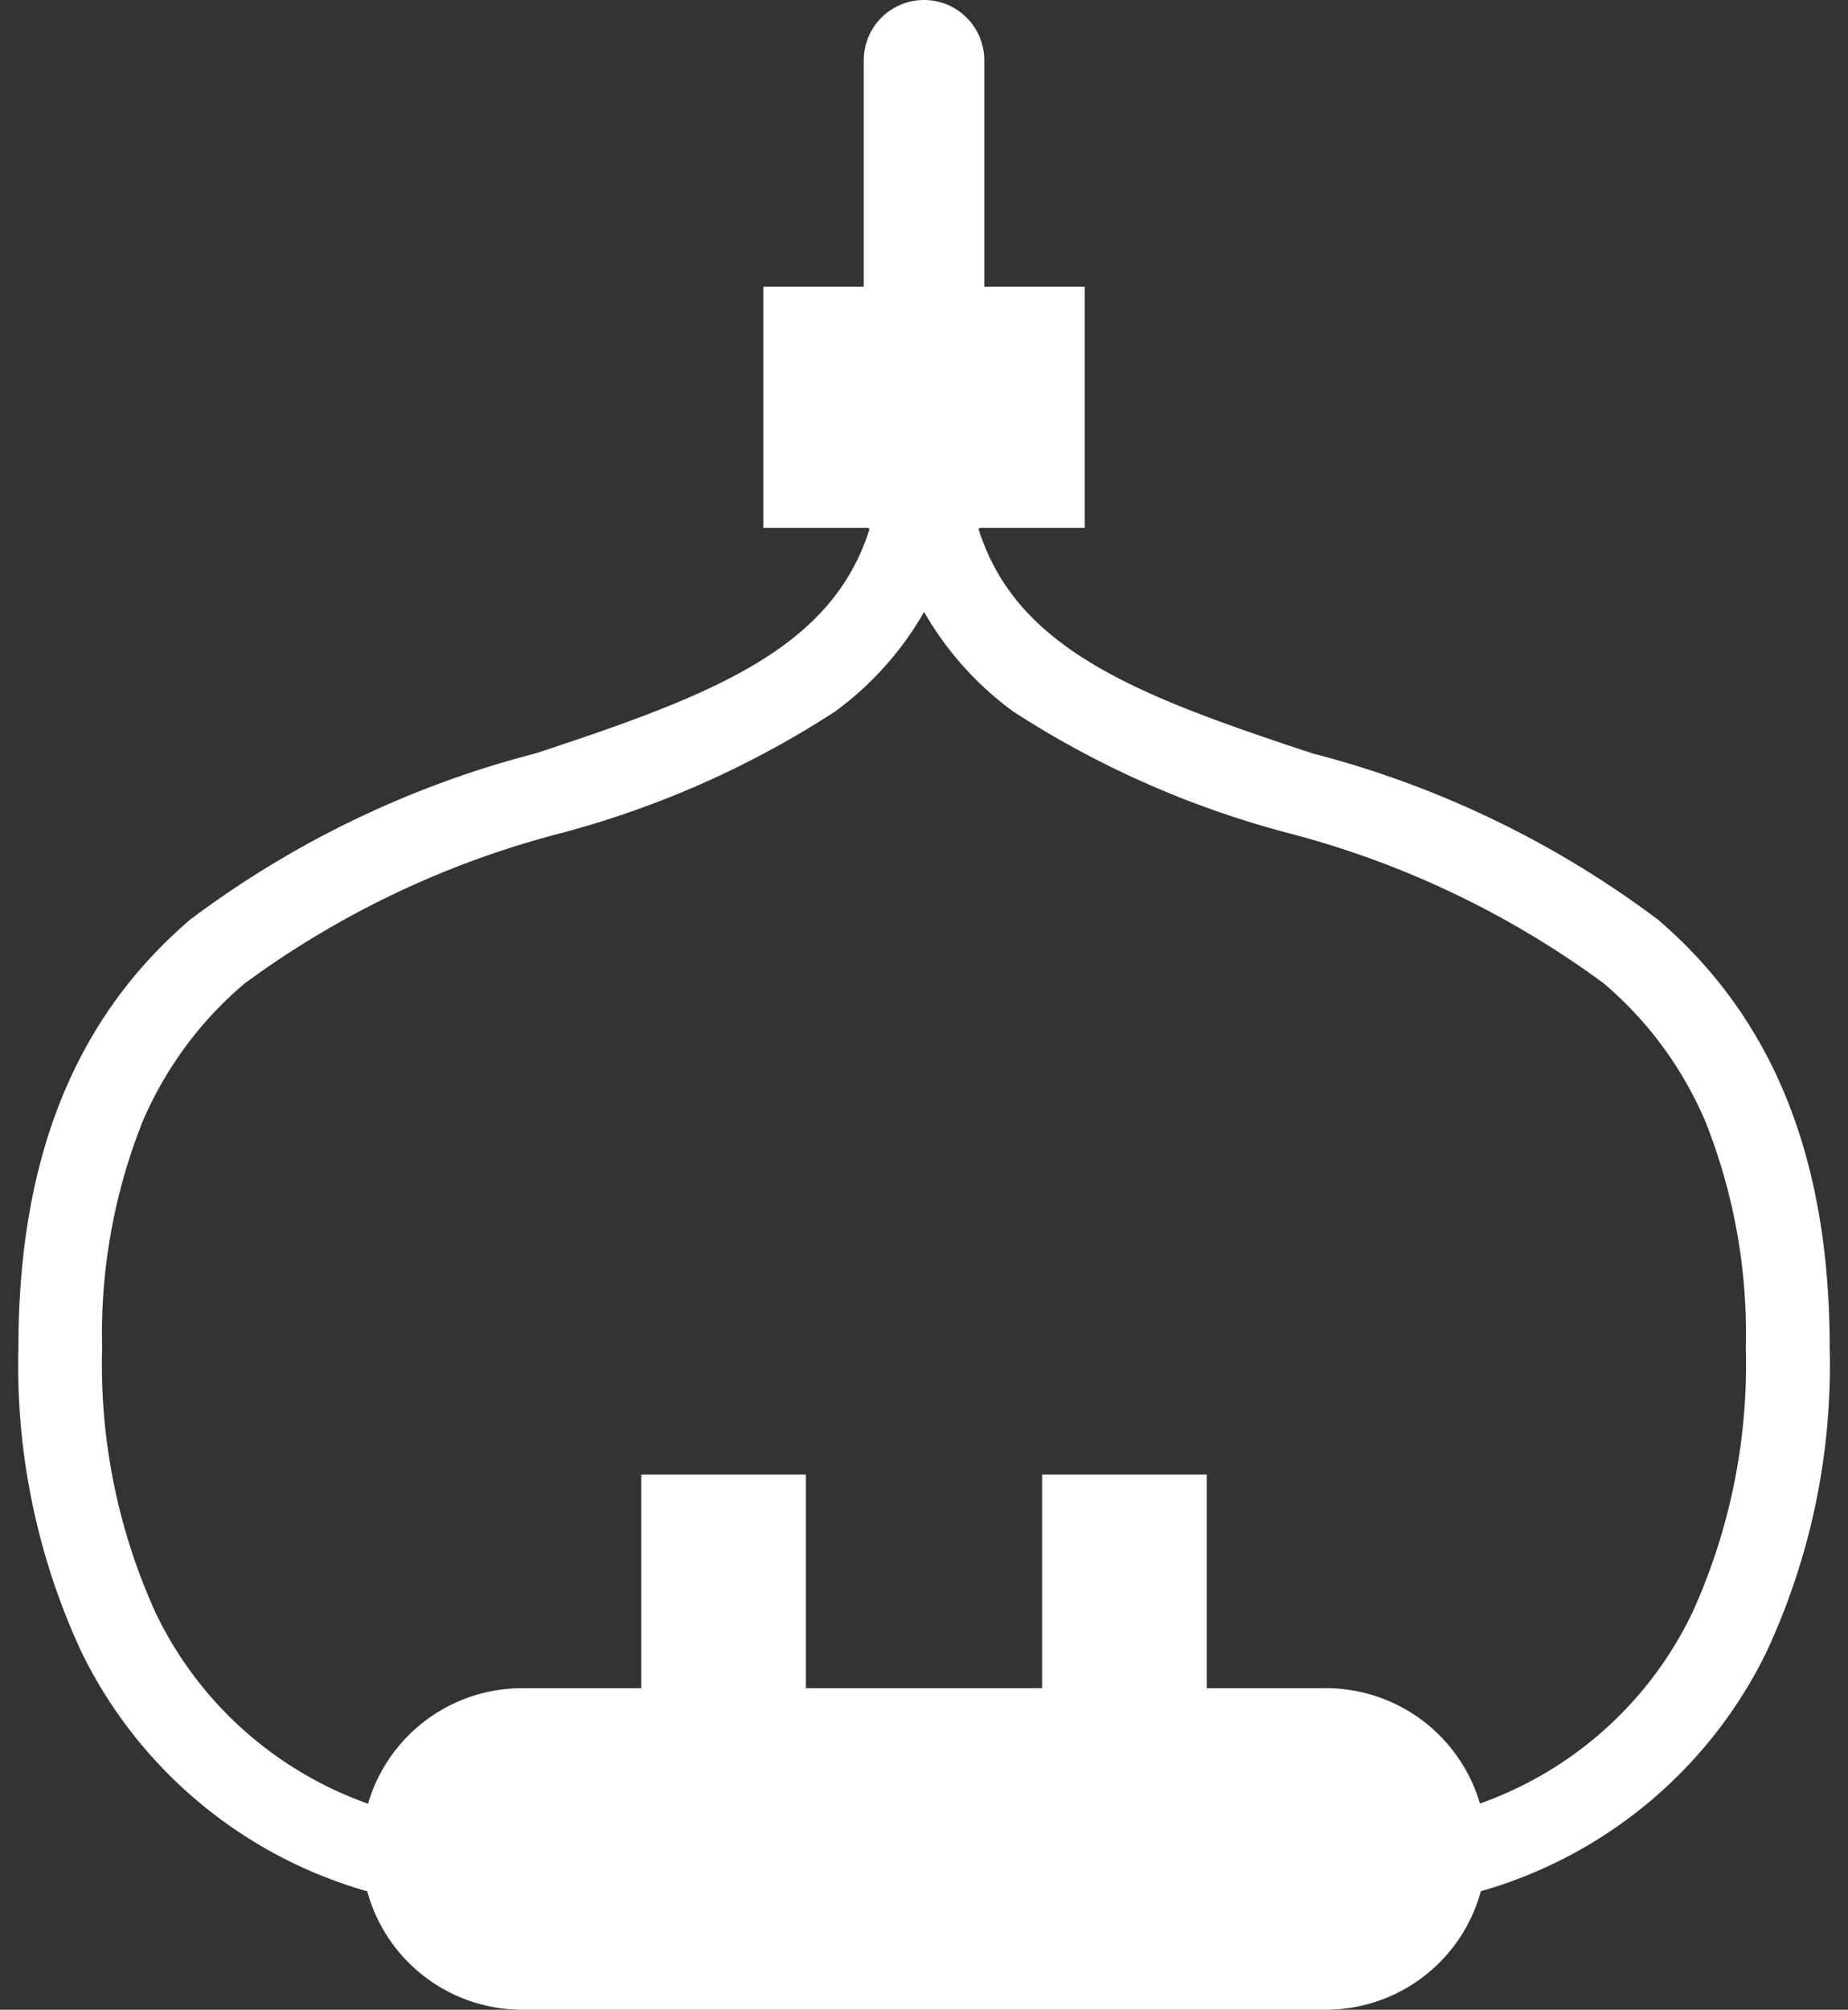
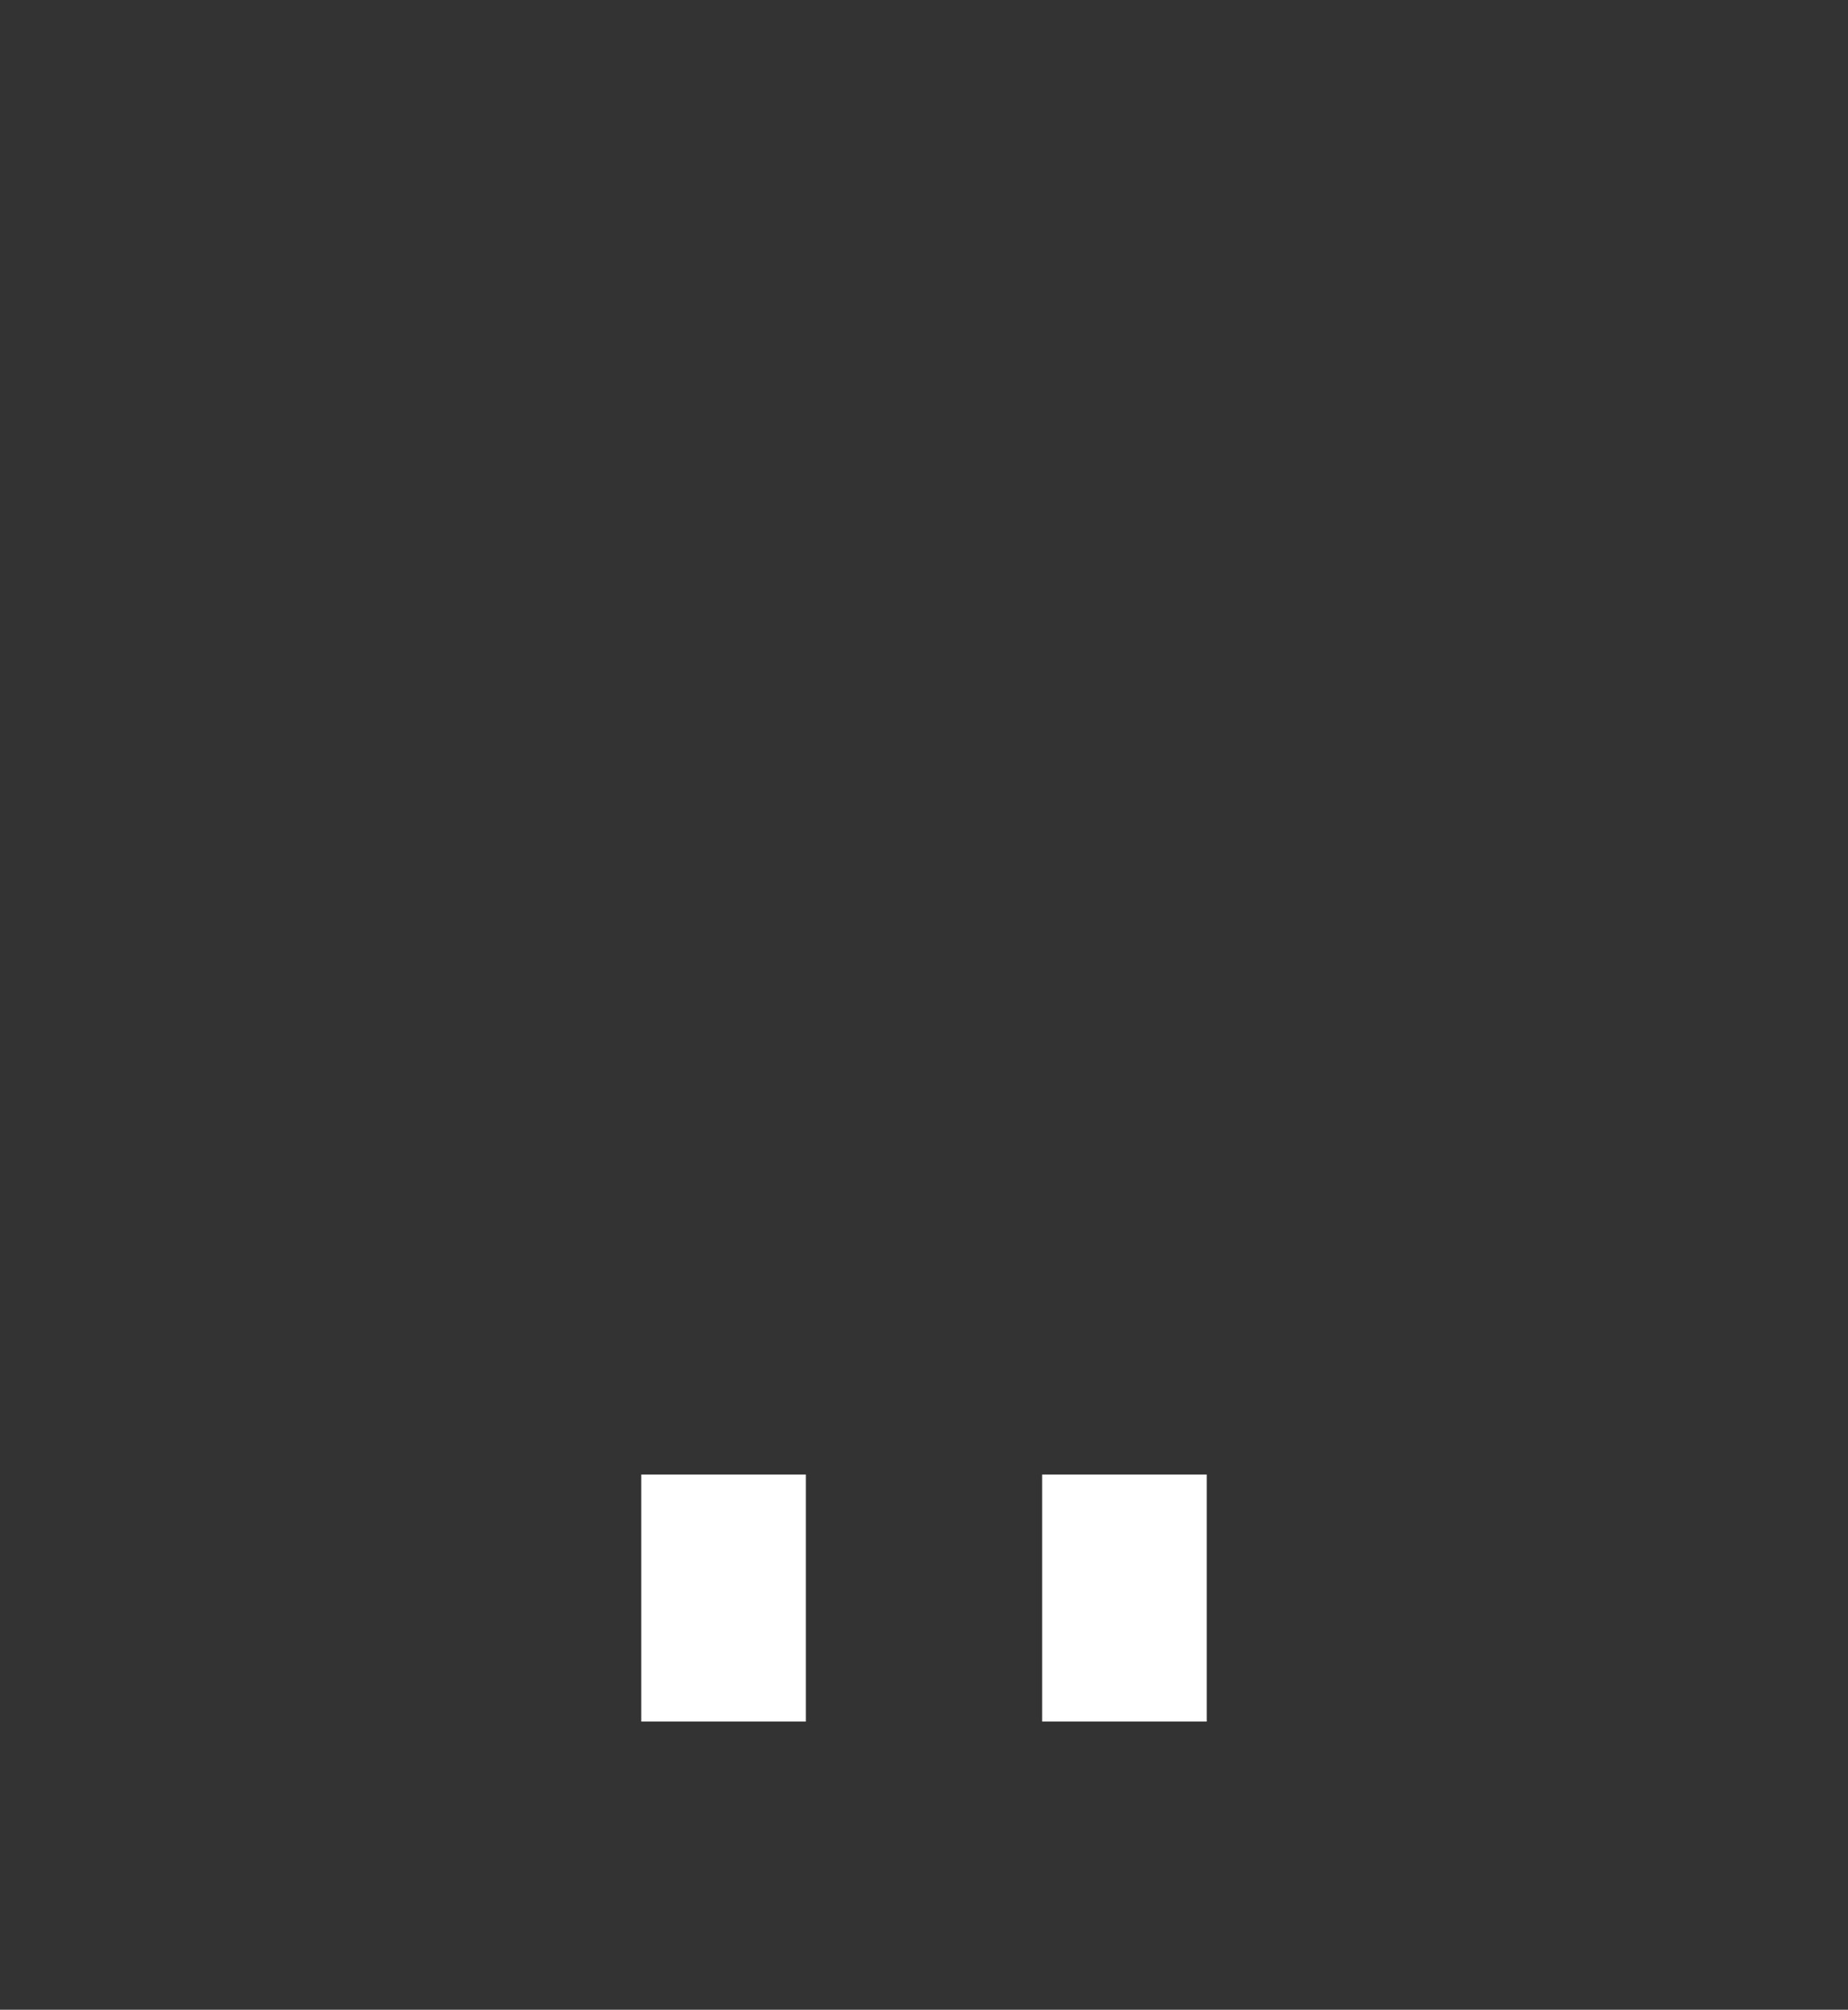
<svg xmlns="http://www.w3.org/2000/svg" width="33.117" height="36" viewBox="0 0 33.117 36">
  <rect x="0" y="0" width="33.117" height="36" fill="#333333" stroke="none" />
  <defs>
    <clipPath id="a">
-       <rect width="33.117" height="36" fill="none" />
-     </clipPath>
+       </clipPath>
  </defs>
  <rect width="2.95" height="4.425" transform="translate(11.492 26.413)" fill="#fff" />
  <rect width="2.95" height="4.425" transform="translate(18.675 26.413)" fill="#fff" />
  <g clip-path="url(#a)">
    <path d="M21.779,21H7.379a2.88,2.88,0,1,0,0,5.76h14.4a2.88,2.88,0,1,0,0-5.76" transform="translate(1.98 9.24)" fill="#fff" />
-     <path d="M11.829,10.109h0a1.08,1.08,0,0,1-1.08-1.08V1.08a1.08,1.08,0,1,1,2.16,0V9.029a1.08,1.08,0,0,1-1.08,1.08" transform="translate(4.73)" fill="#fff" />
+     <path d="M11.829,10.109h0a1.08,1.08,0,0,1-1.08-1.08a1.08,1.08,0,1,1,2.16,0V9.029a1.08,1.08,0,0,1-1.08,1.08" transform="translate(4.73)" fill="#fff" />
    <path d="M7.5,31.737a8.191,8.191,0,0,1-6.36-4.517A12.168,12.168,0,0,1,0,21.749c0-3.384,1.005-5.891,3.073-7.666a17.66,17.66,0,0,1,6.2-2.983c3.848-1.268,6.207-2.219,6.207-5.66h1.5a5.736,5.736,0,0,1-2.349,4.914,17.017,17.017,0,0,1-4.889,2.171,16.56,16.56,0,0,0-5.691,2.7A6.673,6.673,0,0,0,2.22,17.71a10.276,10.276,0,0,0-.72,4.039,10.741,10.741,0,0,0,.963,4.757,6.7,6.7,0,0,0,5.15,3.734Z" transform="translate(0.33 2.394)" fill="#fff" />
    <path d="M20.224,31.737l-.108-1.5.054.748-.057-.748a6.7,6.7,0,0,0,5.15-3.734,10.741,10.741,0,0,0,.963-4.757,10.276,10.276,0,0,0-.72-4.039,6.674,6.674,0,0,0-1.83-2.489,16.56,16.56,0,0,0-5.691-2.7A17.017,17.017,0,0,1,13.1,10.353,5.736,5.736,0,0,1,10.749,5.44h1.5c0,3.441,2.359,4.392,6.207,5.66a17.66,17.66,0,0,1,6.2,2.983c2.068,1.775,3.073,4.283,3.073,7.666a12.168,12.168,0,0,1-1.143,5.47,8.191,8.191,0,0,1-6.36,4.517Z" transform="translate(5.06 2.394)" fill="#fff" />
-     <rect width="5.76" height="4.32" transform="translate(13.679 5.136)" fill="#fff" />
  </g>
</svg>